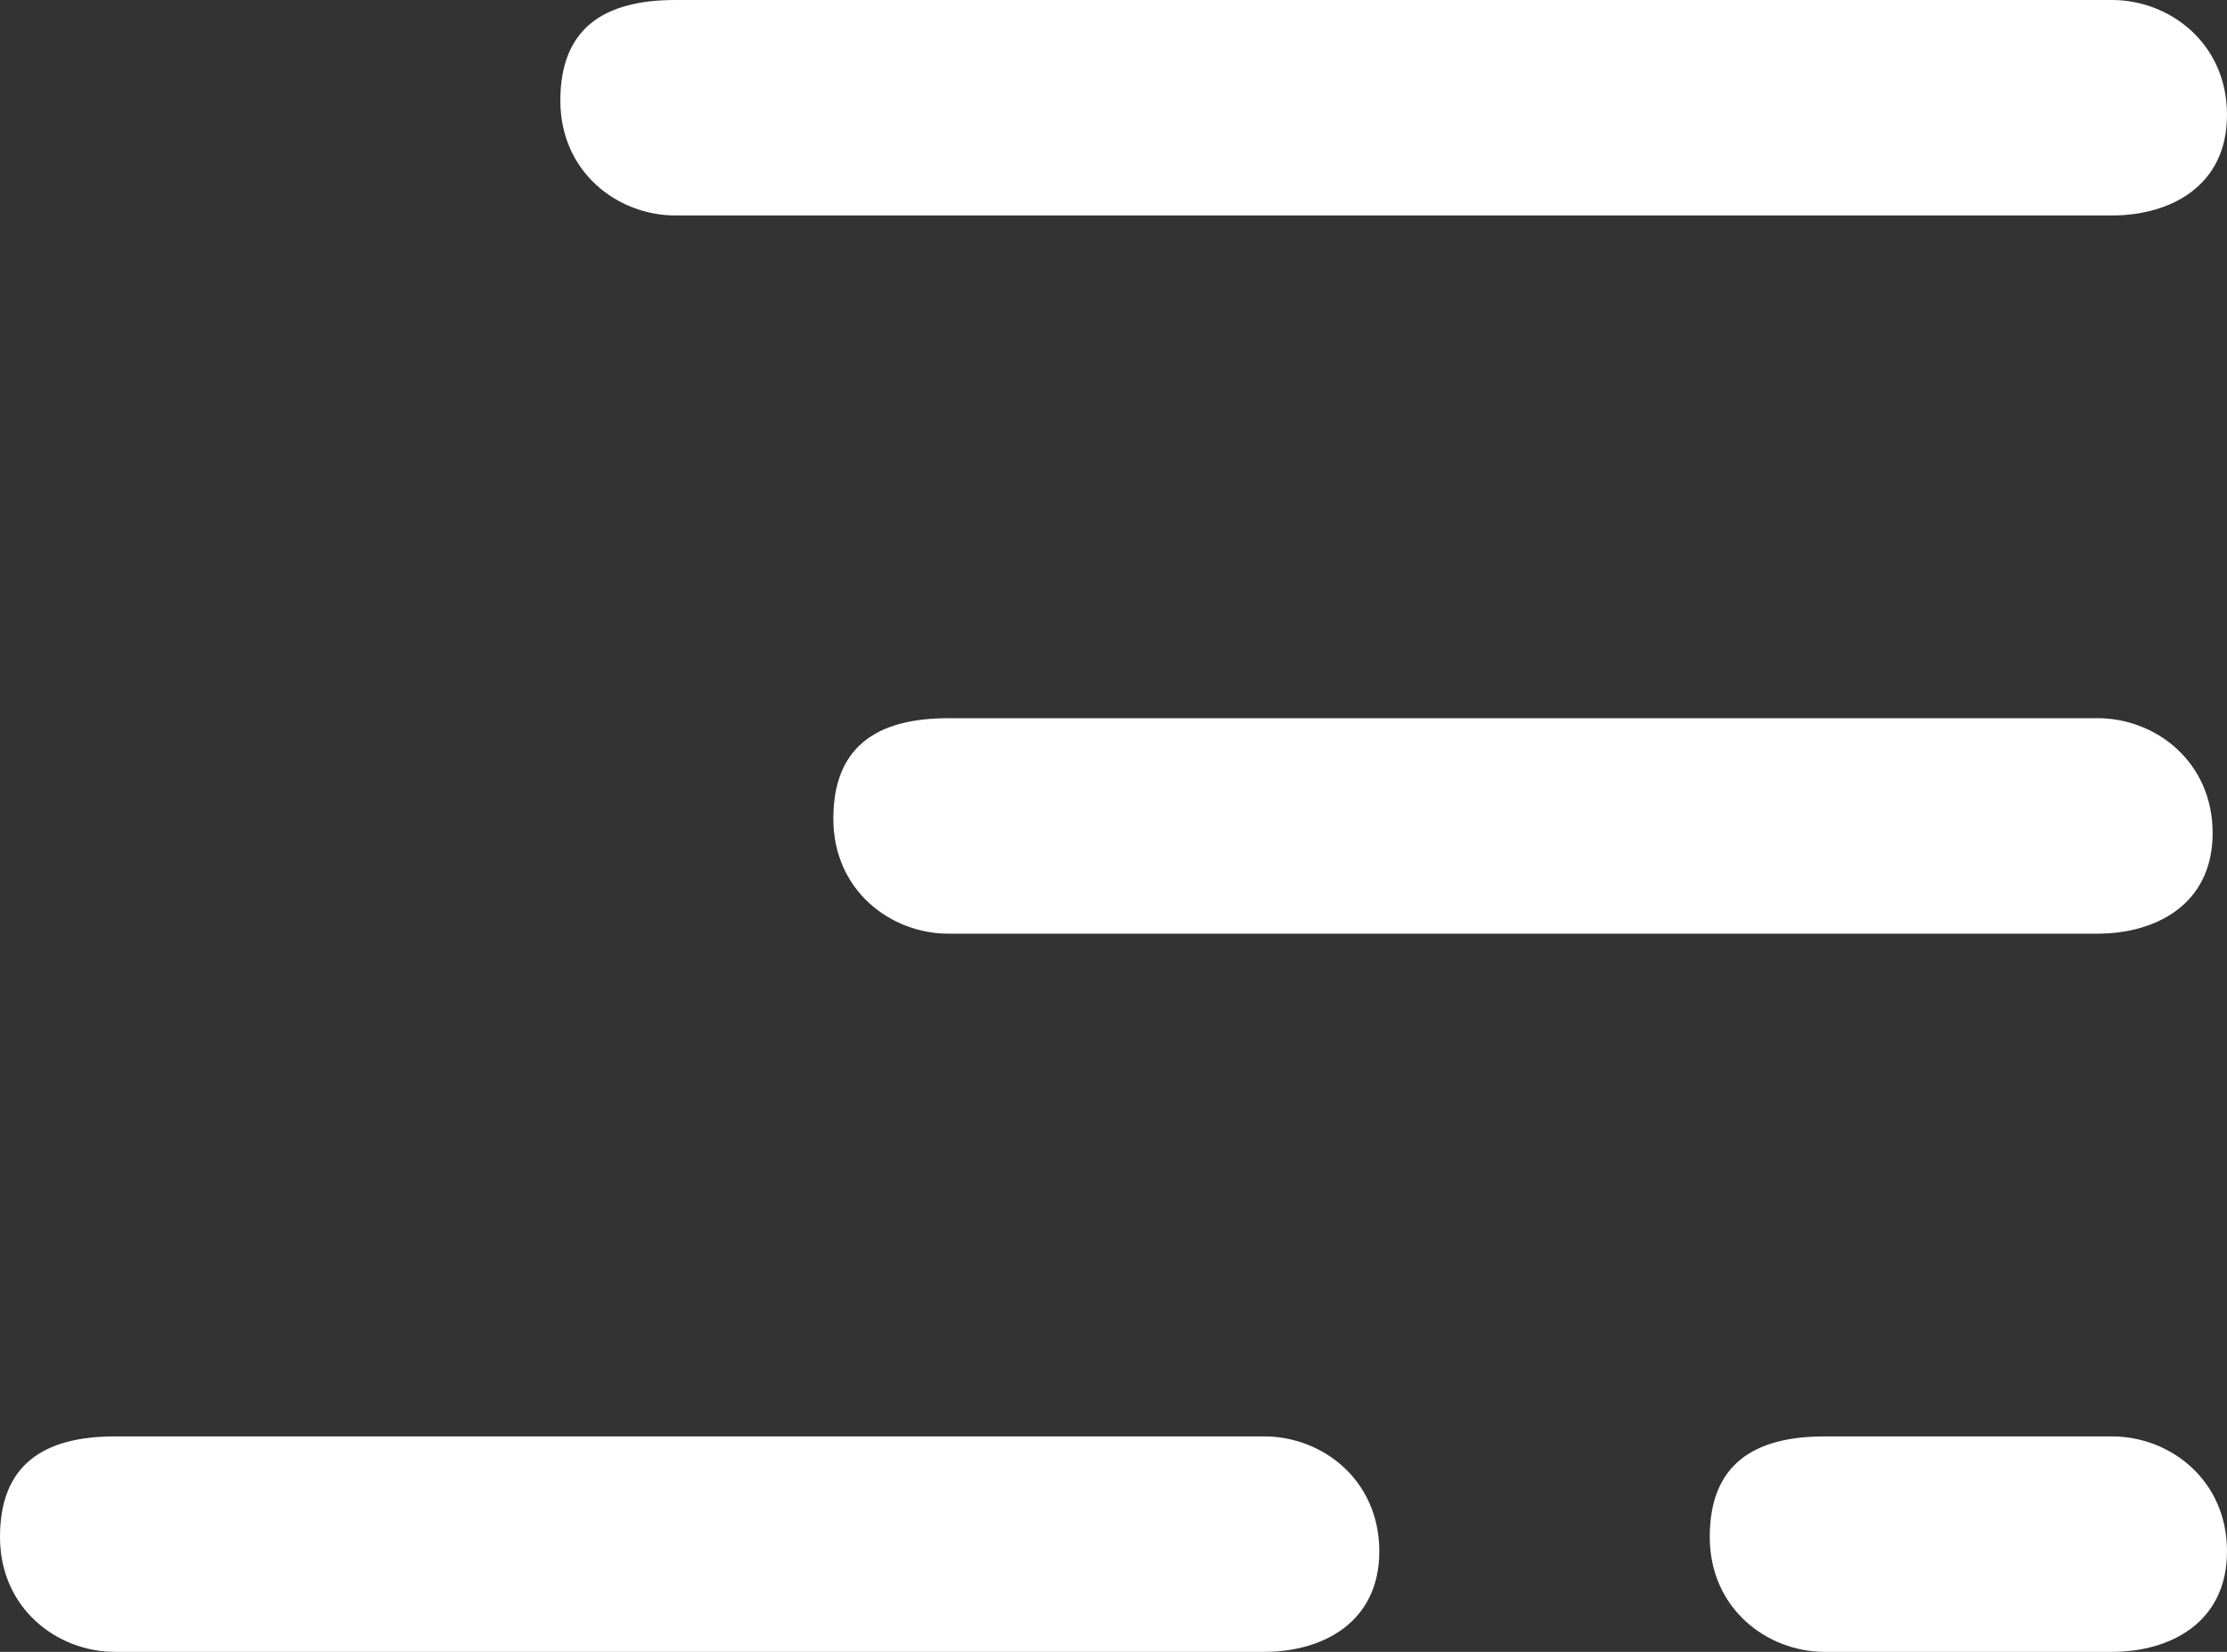
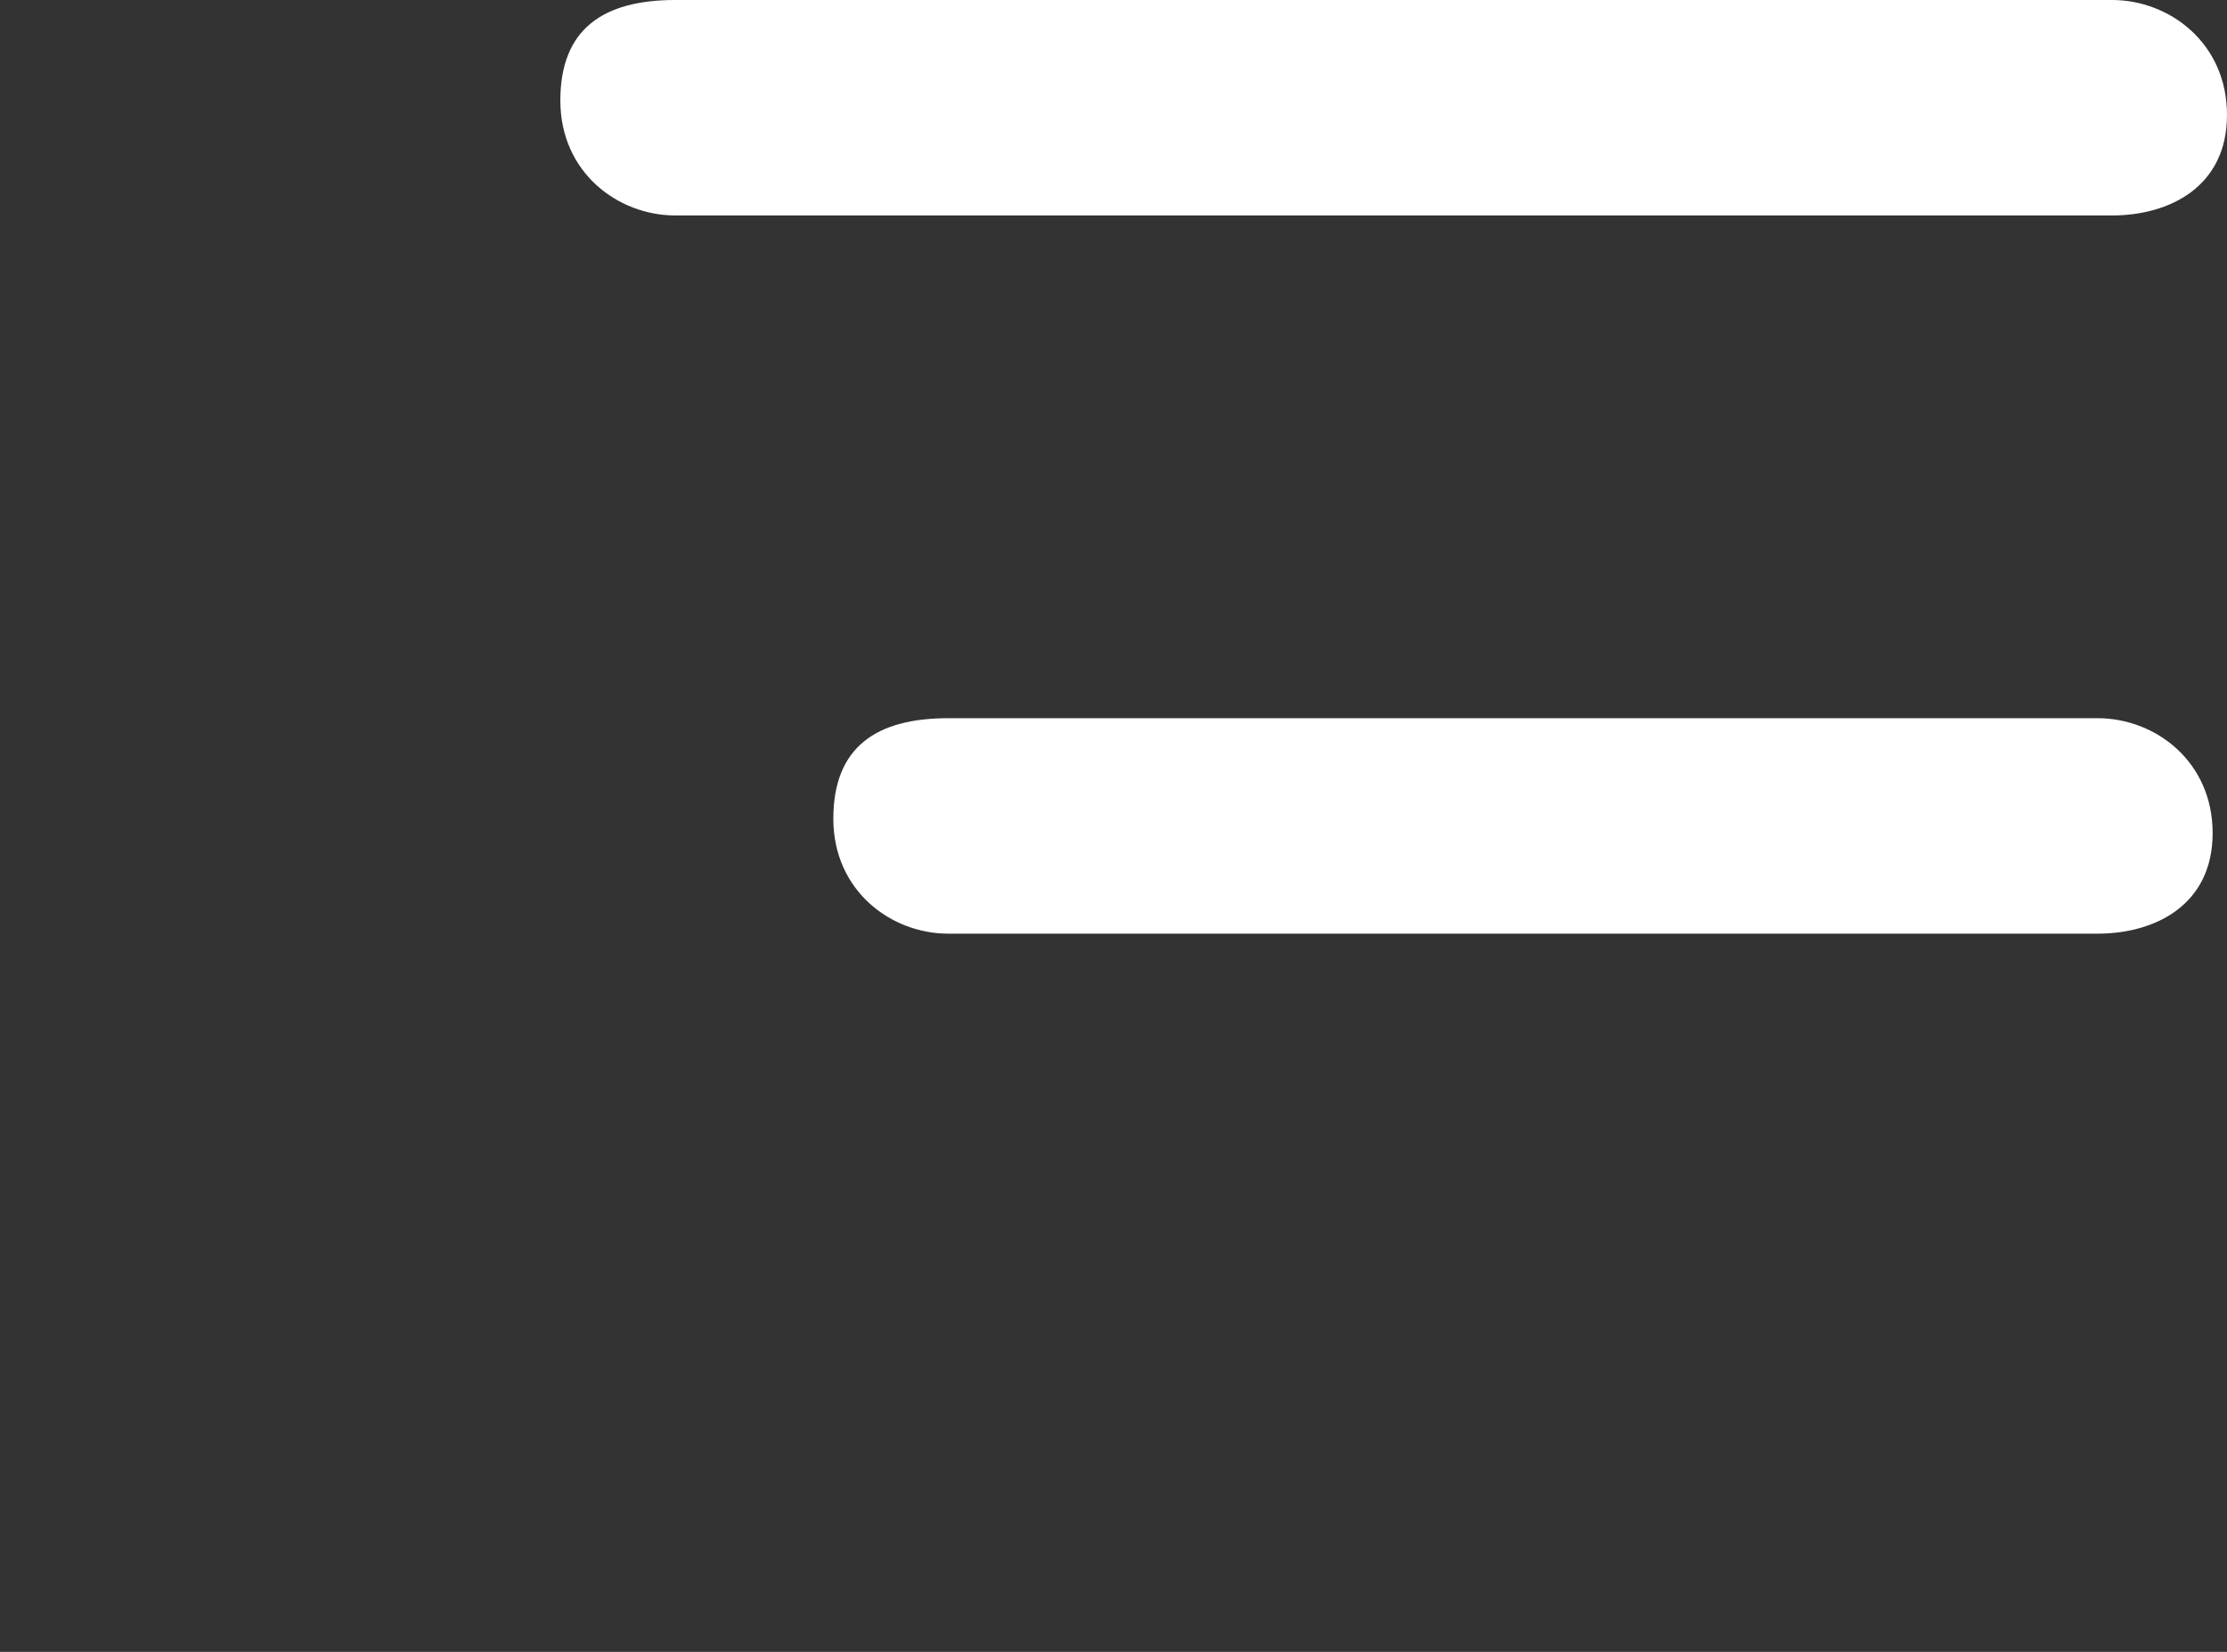
<svg xmlns="http://www.w3.org/2000/svg" version="1.1" id="Layer_1" x="0px" y="0px" viewBox="0 0 15.5 11.5" style="enable-background:new 0 0 15.5 11.5;" xml:space="preserve">
  <rect x="0" y="0" width="15.5" height="11.5" fill="#333333" stroke="none" />
  <style type="text/css">
	.st0{fill:#FFFFFF;}
</style>
  <g>
-     <path class="st0" d="M8.8,11.5h-8c-0.4,0-0.8-0.3-0.8-0.8S0.3,10,0.8,10h8c0.4,0,0.8,0.3,0.8,0.8S9.2,11.5,8.8,11.5z" />
-   </g>
+     </g>
  <g>
    <path class="st0" d="M14.6,6.5h-8c-0.4,0-0.8-0.3-0.8-0.8S6.1,5,6.6,5h8c0.4,0,0.8,0.3,0.8,0.8S15,6.5,14.6,6.5z" />
  </g>
  <g>
-     <path class="st0" d="M14.7,11.5h-2c-0.4,0-0.8-0.3-0.8-0.8s0.3-0.7,0.8-0.7h2c0.4,0,0.8,0.3,0.8,0.8S15.1,11.5,14.7,11.5z" />
-   </g>
+     </g>
  <g>
    <path class="st0" d="M14.7,1.5h-10c-0.4,0-0.8-0.3-0.8-0.8S4.2,0,4.7,0h10c0.4,0,0.8,0.3,0.8,0.8S15.1,1.5,14.7,1.5z" />
  </g>
</svg>